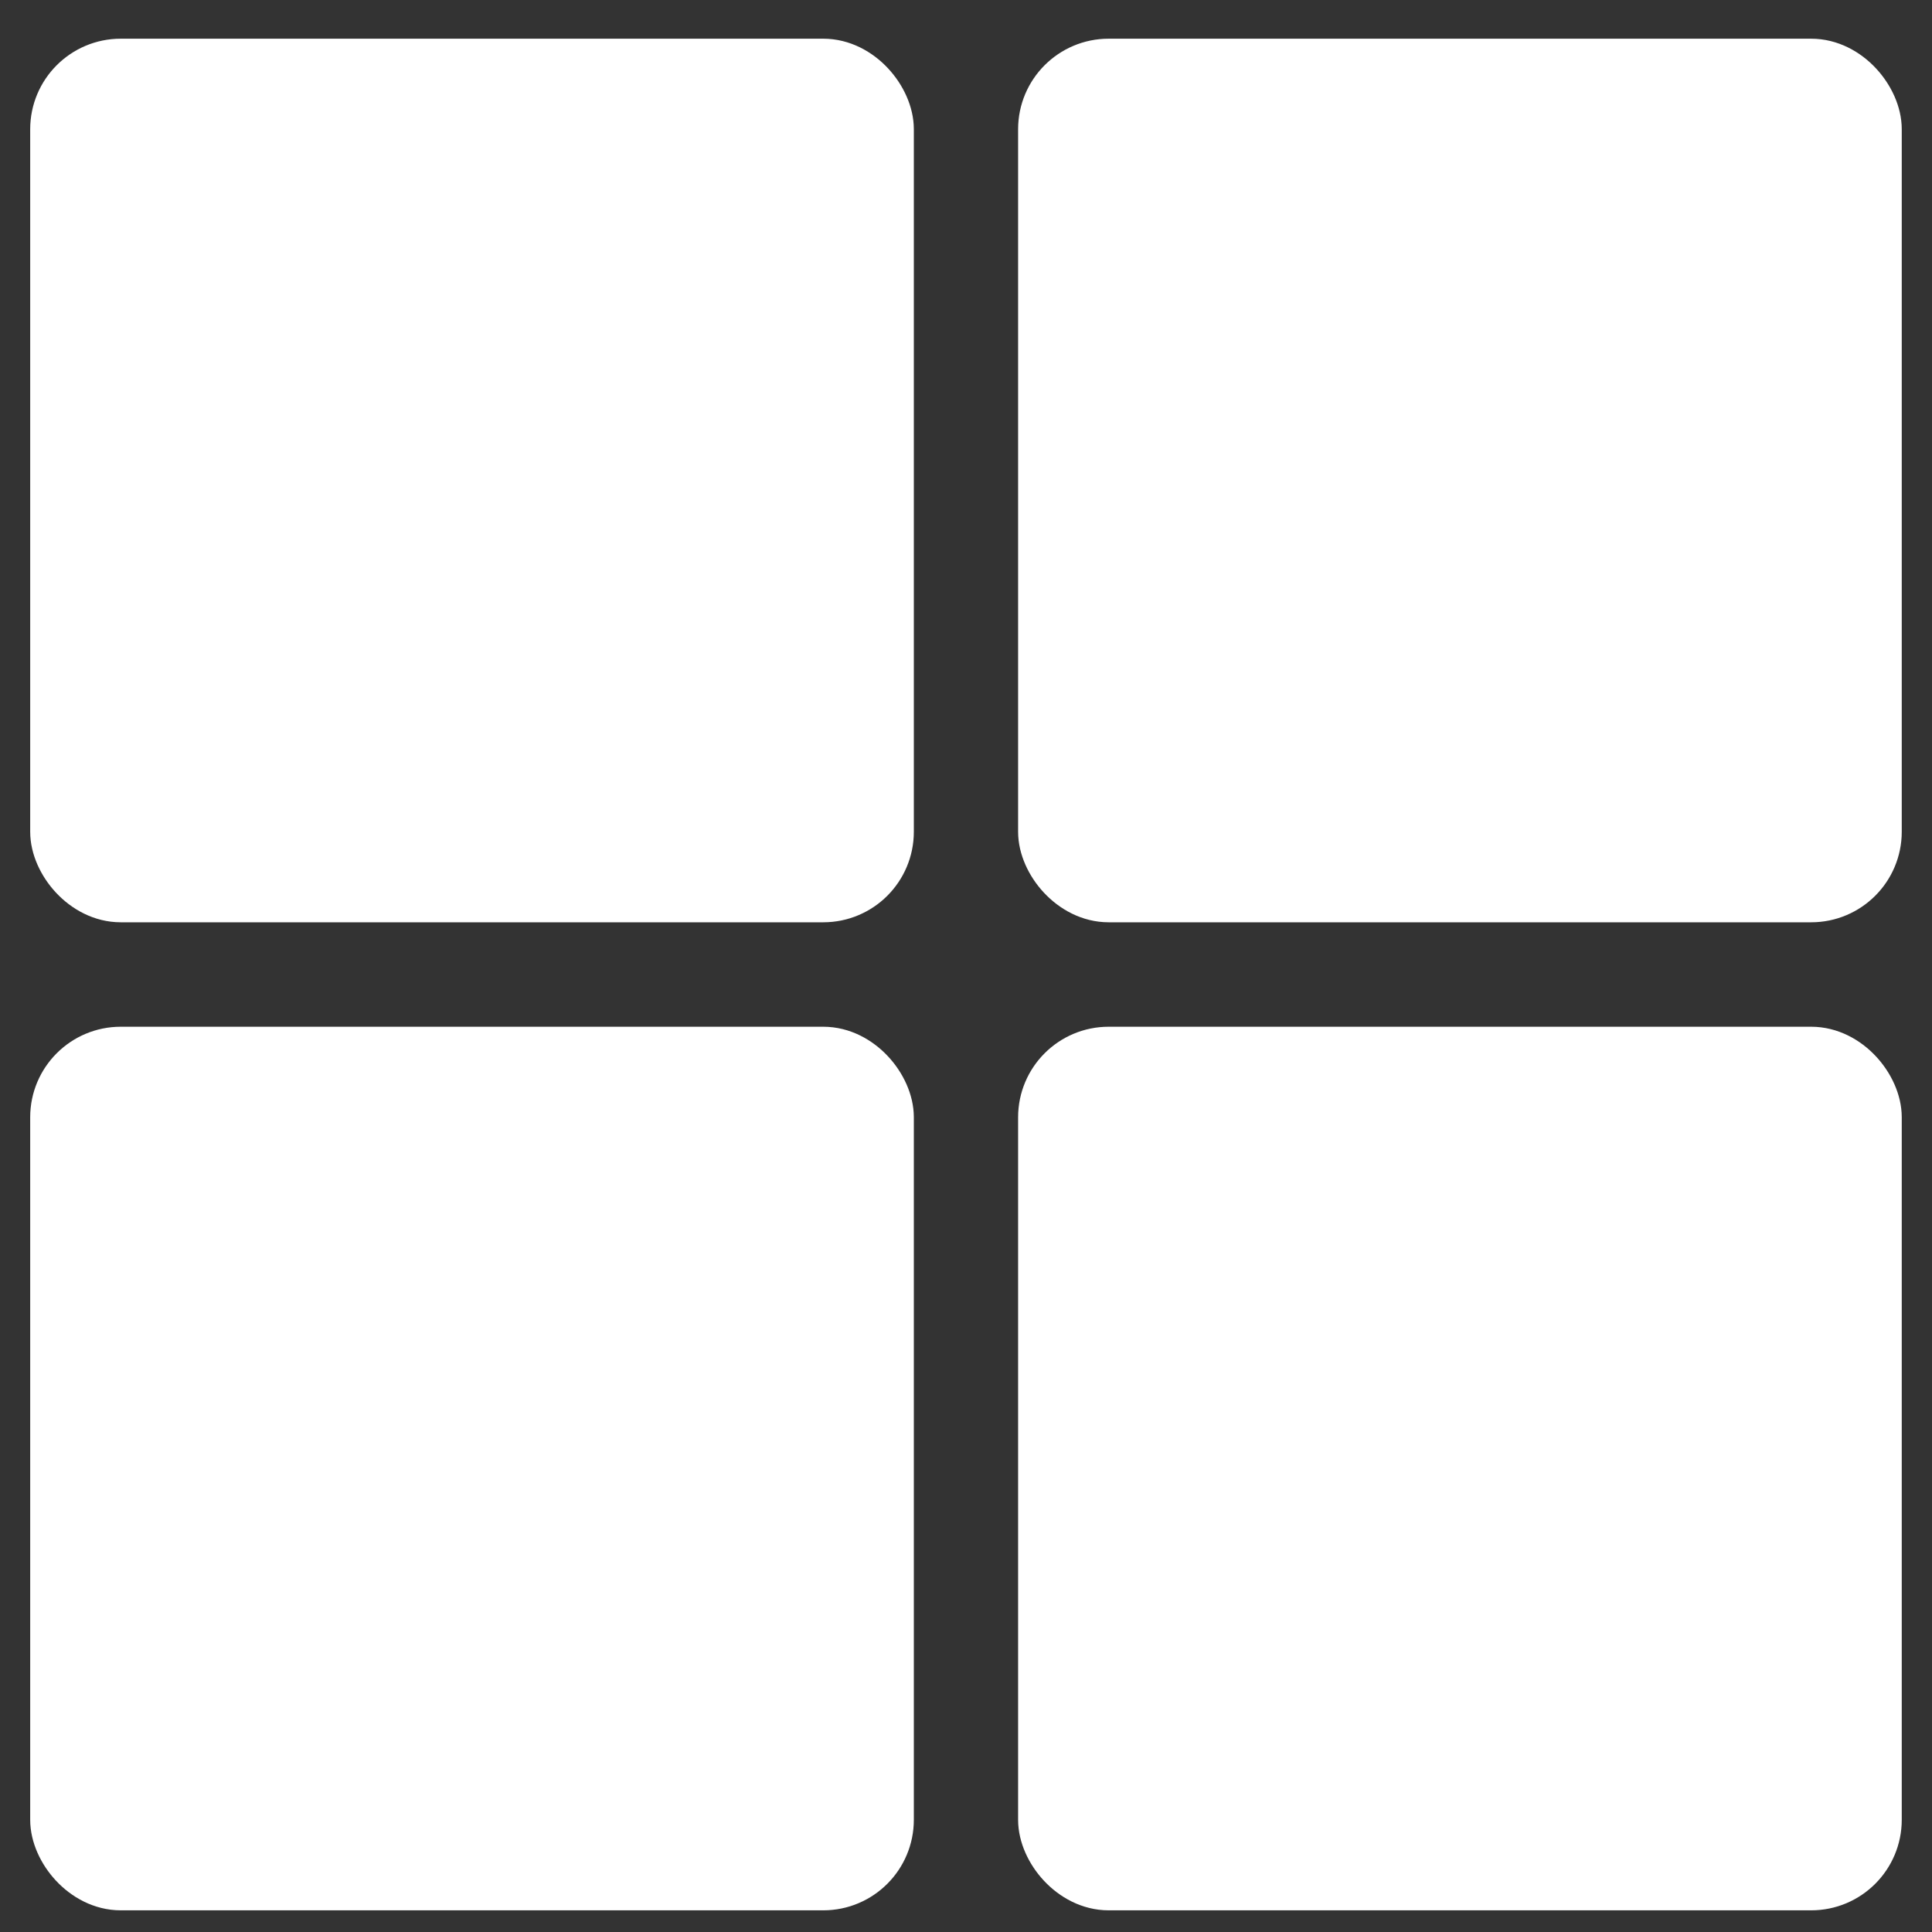
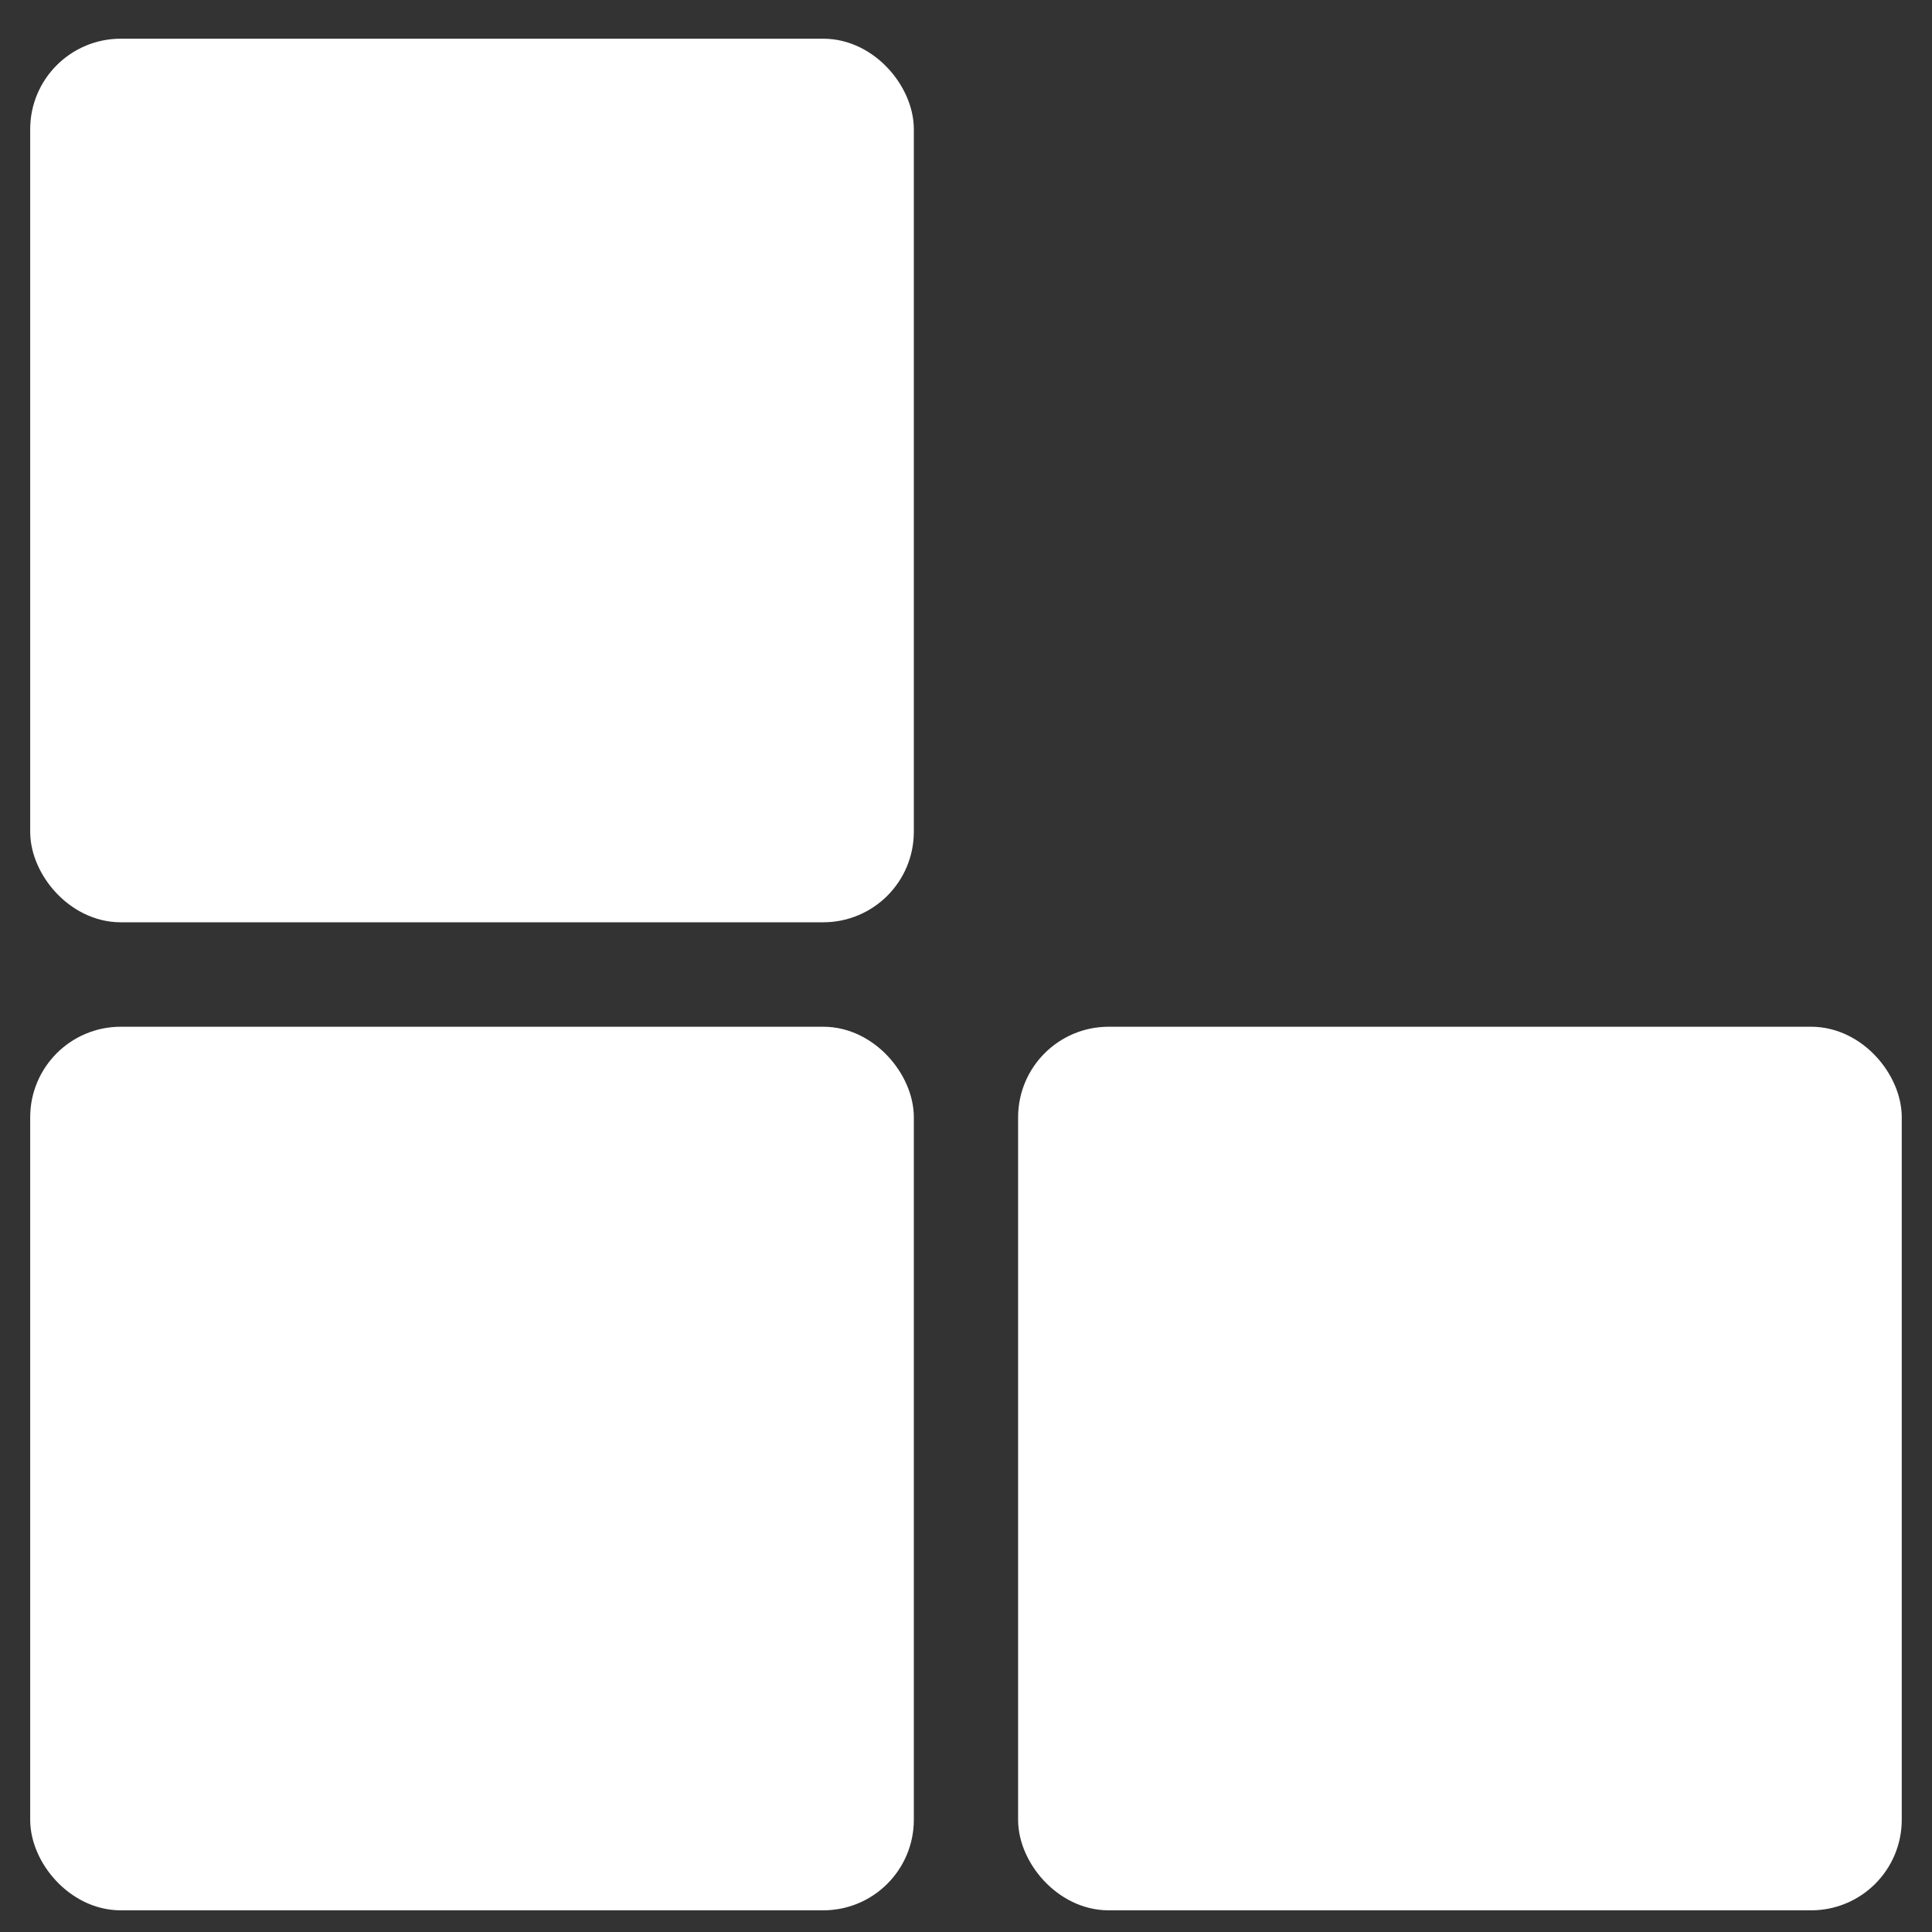
<svg xmlns="http://www.w3.org/2000/svg" width="32" height="32" viewBox="0 0 32 32" fill="none">
  <rect x="0" y="0" width="32" height="32" fill="#333333" stroke="none" />
  <rect x="1" y="1.141" width="13.636" height="13.635" rx="1" fill="white" stroke="white" />
  <rect x="1" y="17.506" width="13.636" height="13.635" rx="1" fill="white" stroke="white" />
-   <rect x="17.363" y="1.141" width="13.636" height="13.635" rx="1" fill="white" stroke="white" />
  <rect x="17.363" y="17.506" width="13.636" height="13.635" rx="1" fill="white" stroke="white" />
</svg>